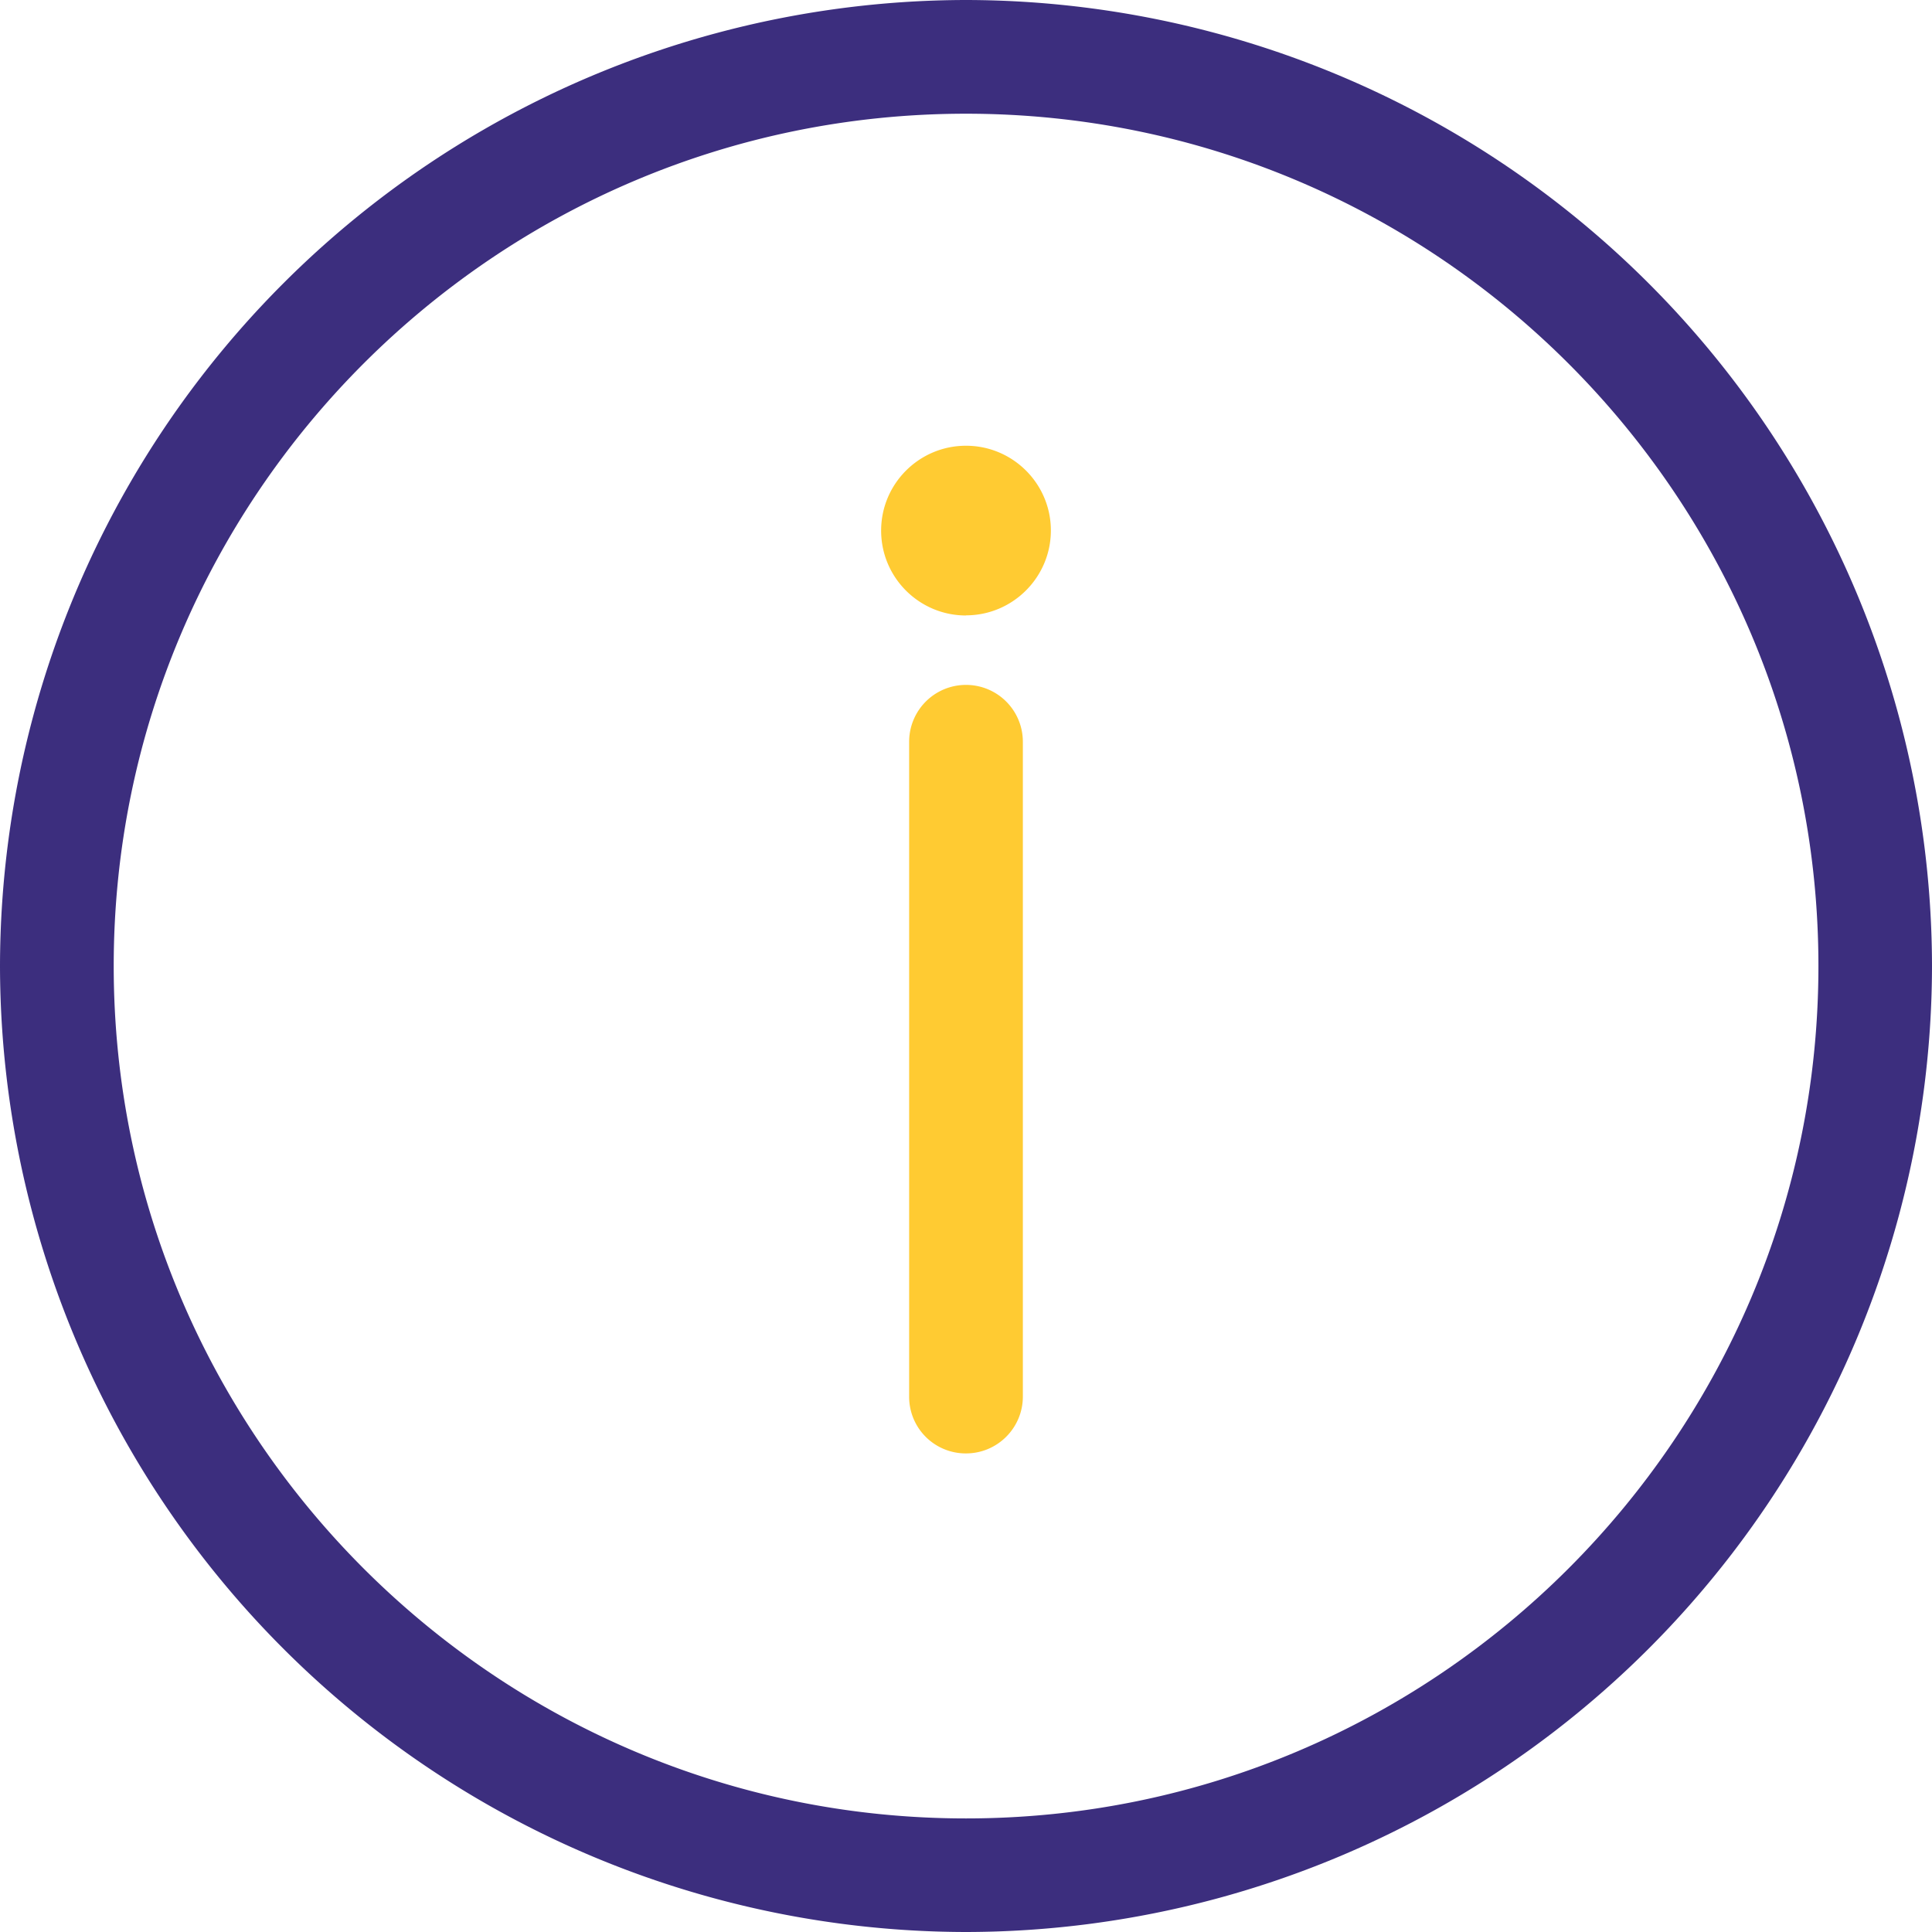
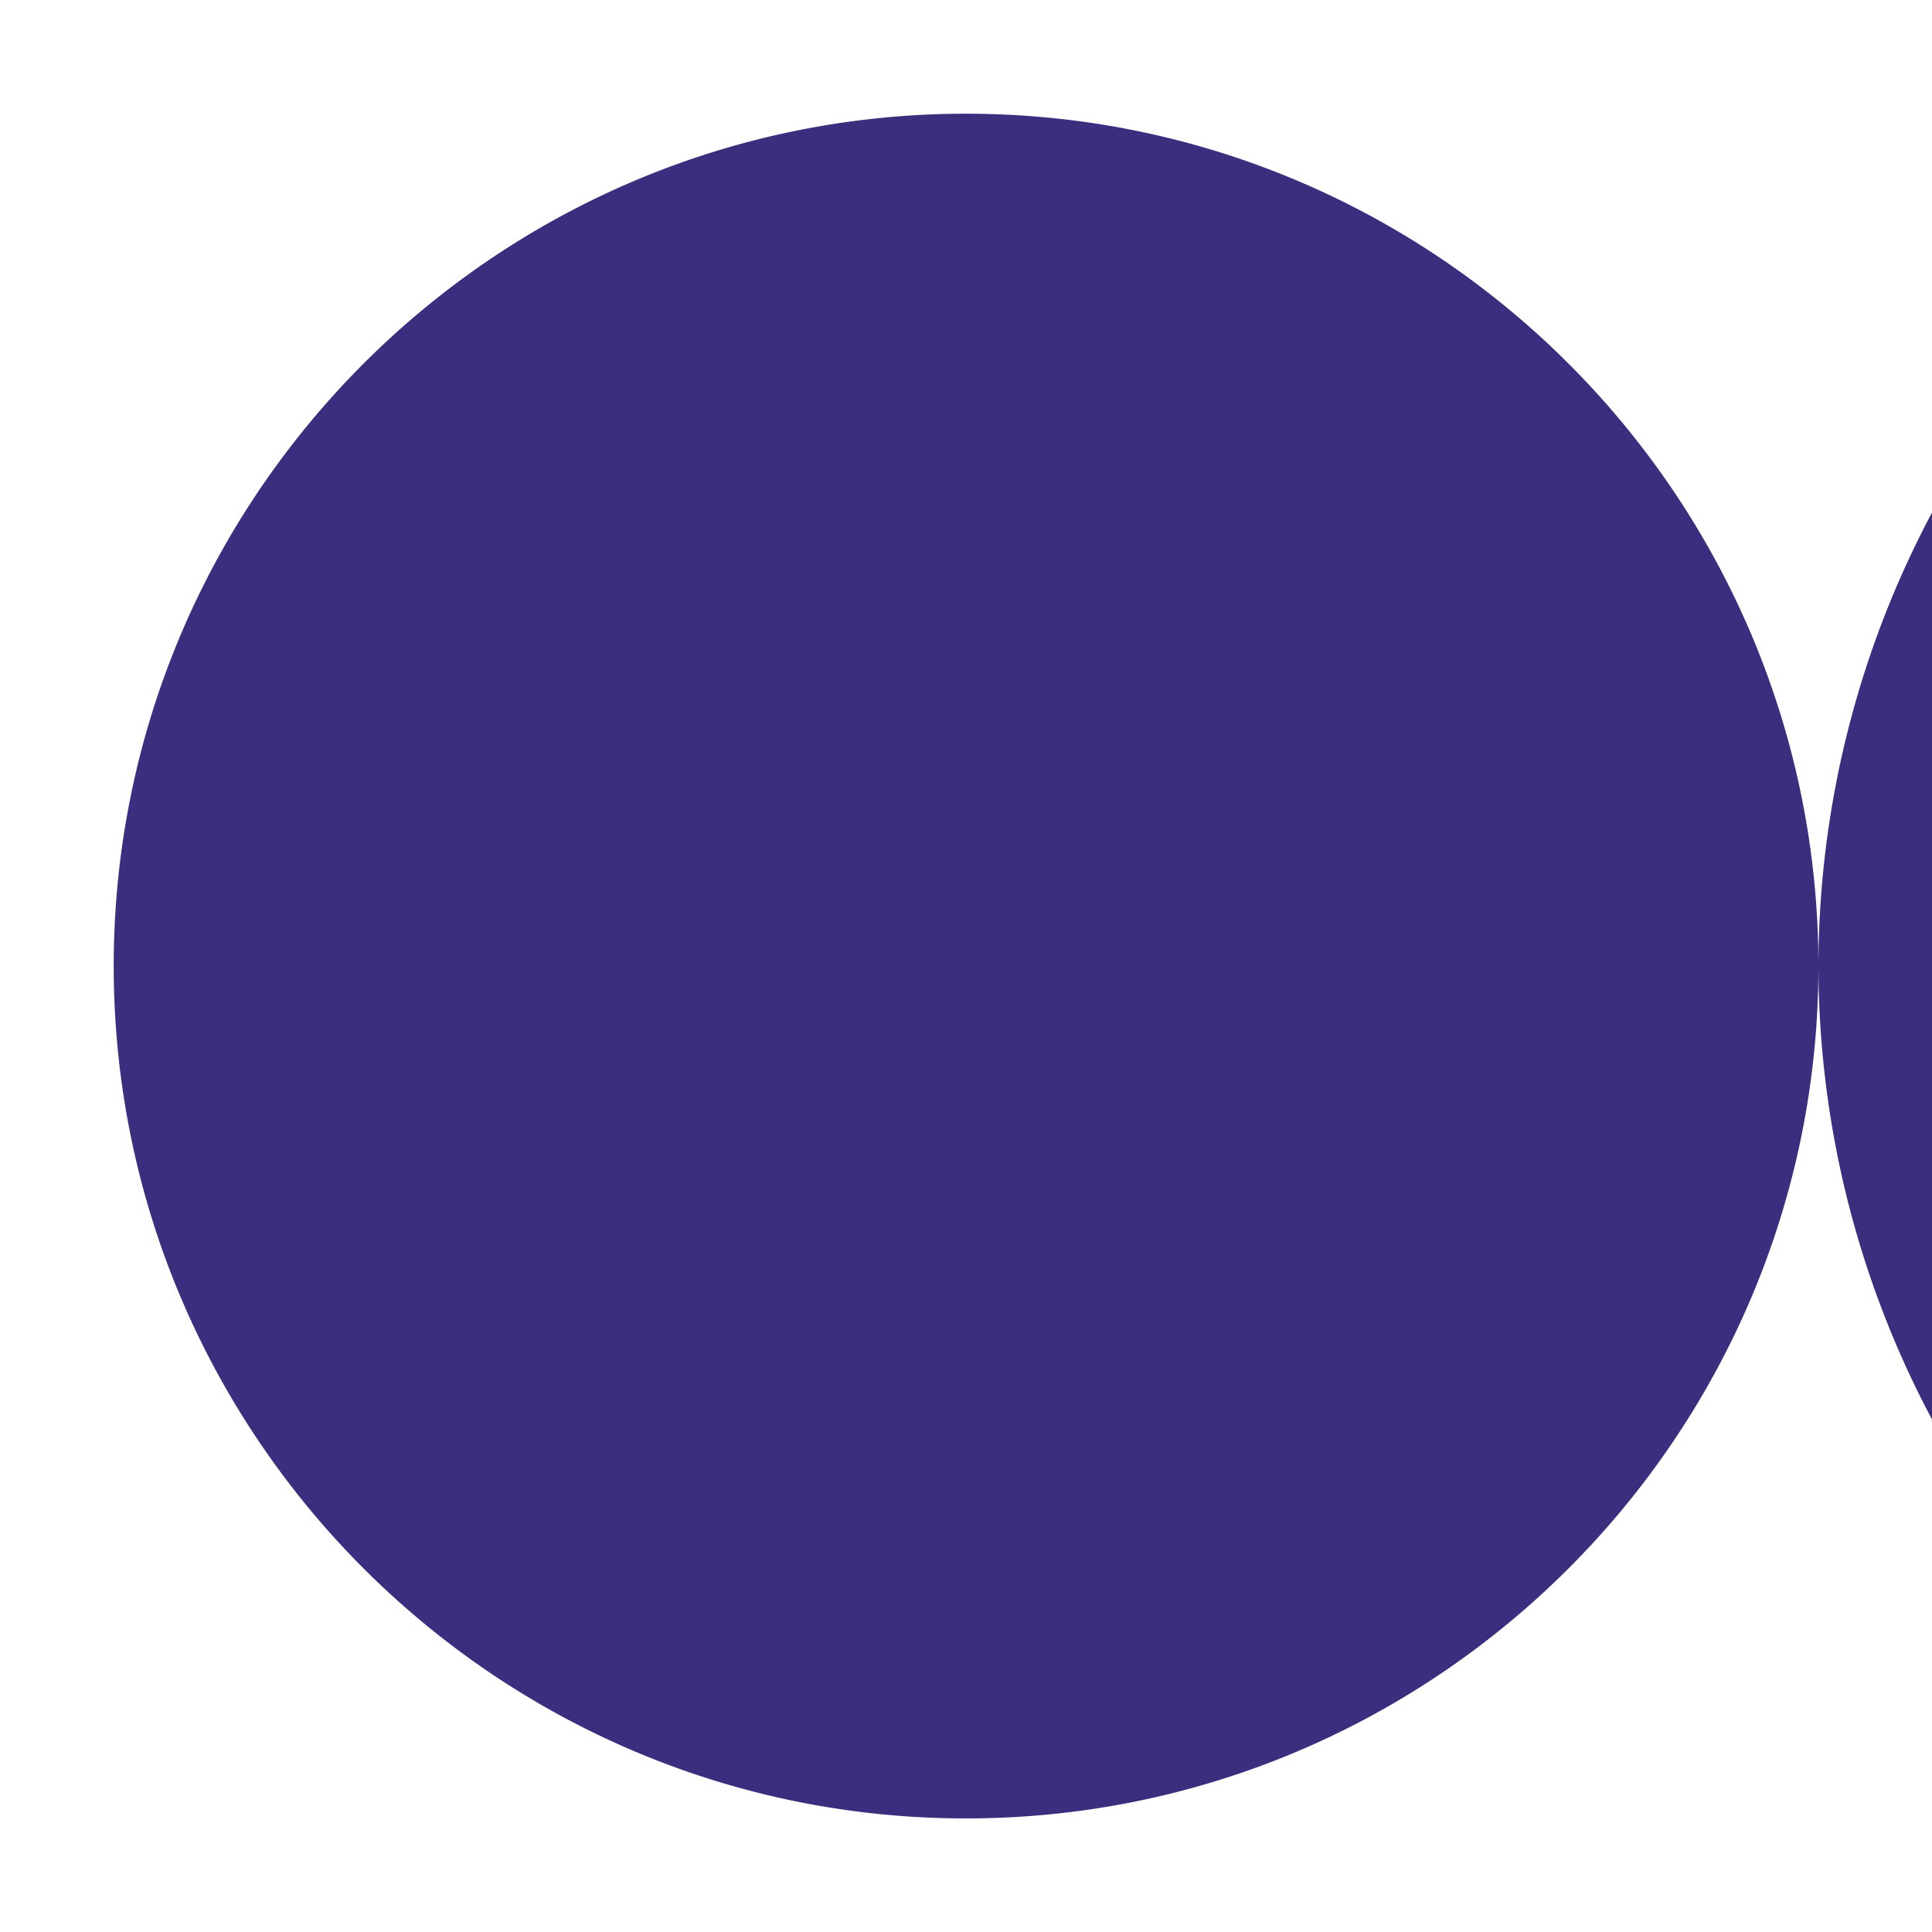
<svg xmlns="http://www.w3.org/2000/svg" width="14" height="14" fill="none" fill-rule="evenodd">
-   <path d="M13.177 7c0-3.406-2.77-6.176-6.177-6.176S.824 3.594.824 7 3.594 13.177 7 13.177s6.177-2.77 6.177-6.177M0 7a7.01 7.01 0 0 1 7-7 7.01 7.01 0 0 1 7 7 7.01 7.01 0 0 1-7 7 7.01 7.01 0 0 1-7-7" fill="#3c2e7e" />
-   <path d="M7 4.46c-.339 0-.615-.275-.615-.615S6.661 3.23 7 3.23s.615.275.615.614-.276.615-.615.615m-.412 5.661V5.375a.412.412 0 1 1 .824 0v4.745c0 .227-.184.412-.412.412a.41.41 0 0 1-.412-.412" fill="#ffcb32" />
+   <path d="M13.177 7c0-3.406-2.77-6.176-6.177-6.176S.824 3.594.824 7 3.594 13.177 7 13.177s6.177-2.77 6.177-6.177a7.01 7.01 0 0 1 7-7 7.01 7.01 0 0 1 7 7 7.01 7.01 0 0 1-7 7 7.01 7.01 0 0 1-7-7" fill="#3c2e7e" />
</svg>